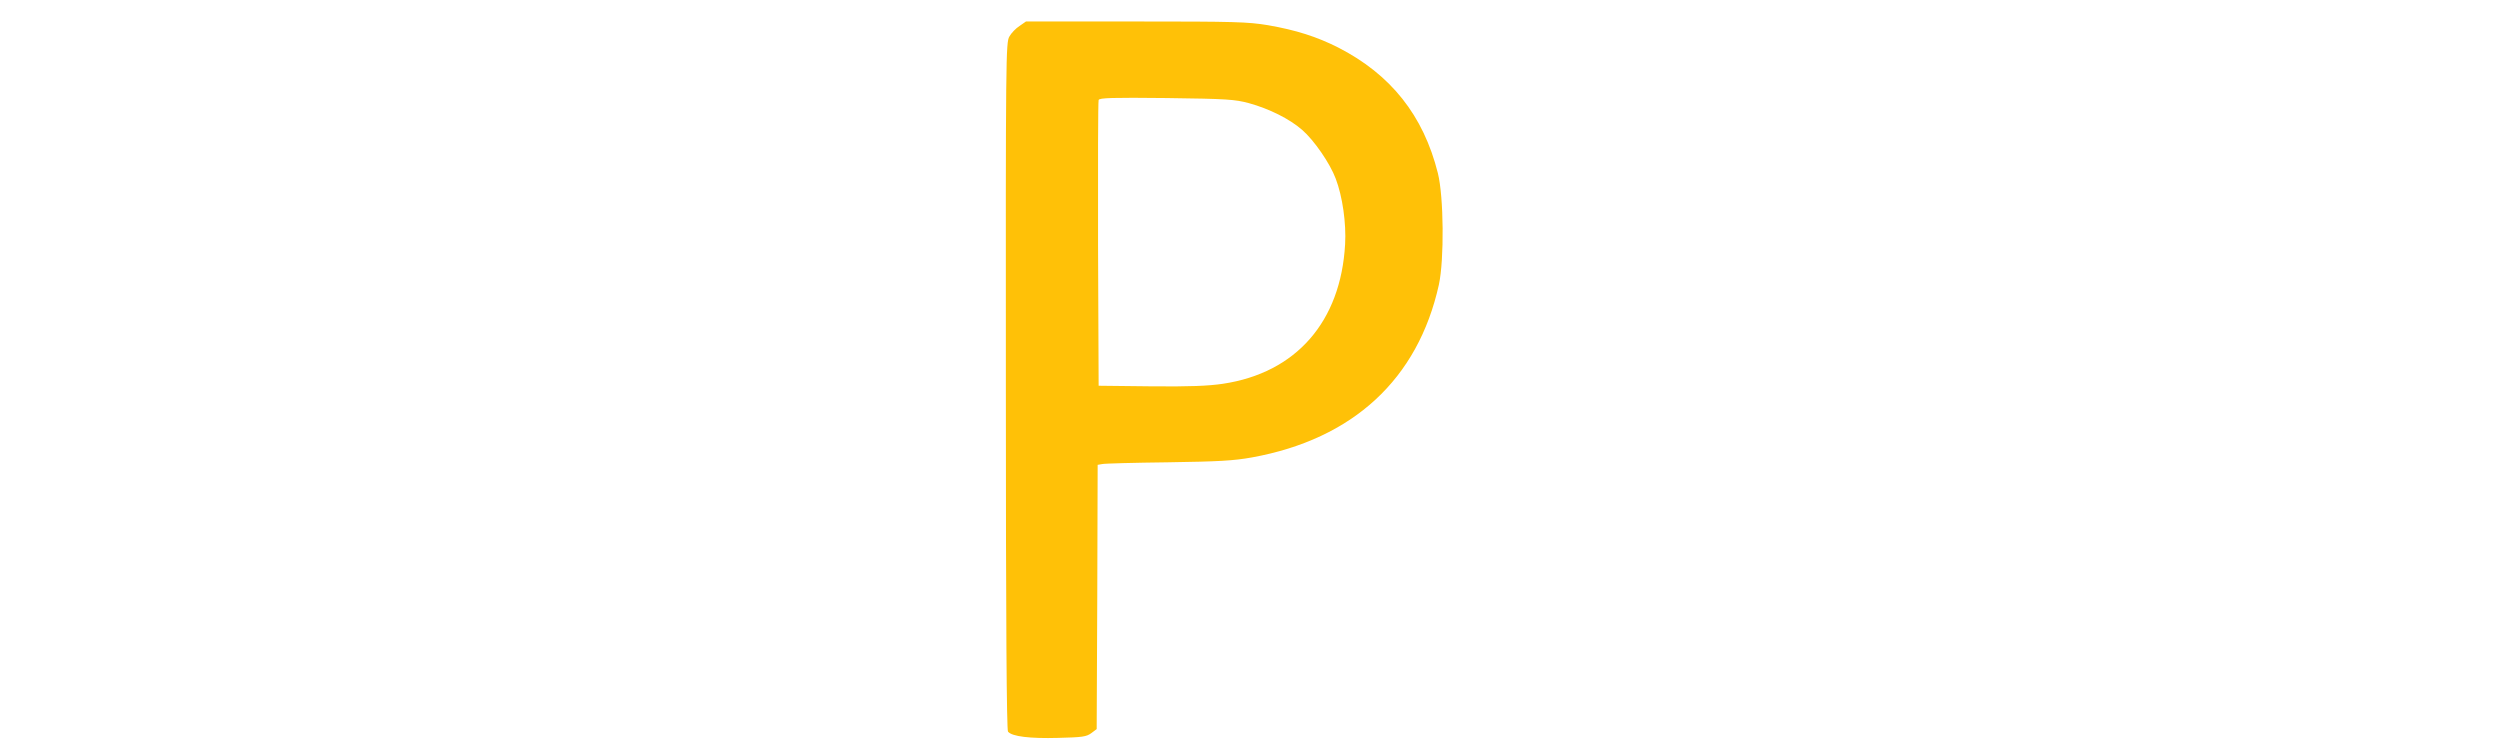
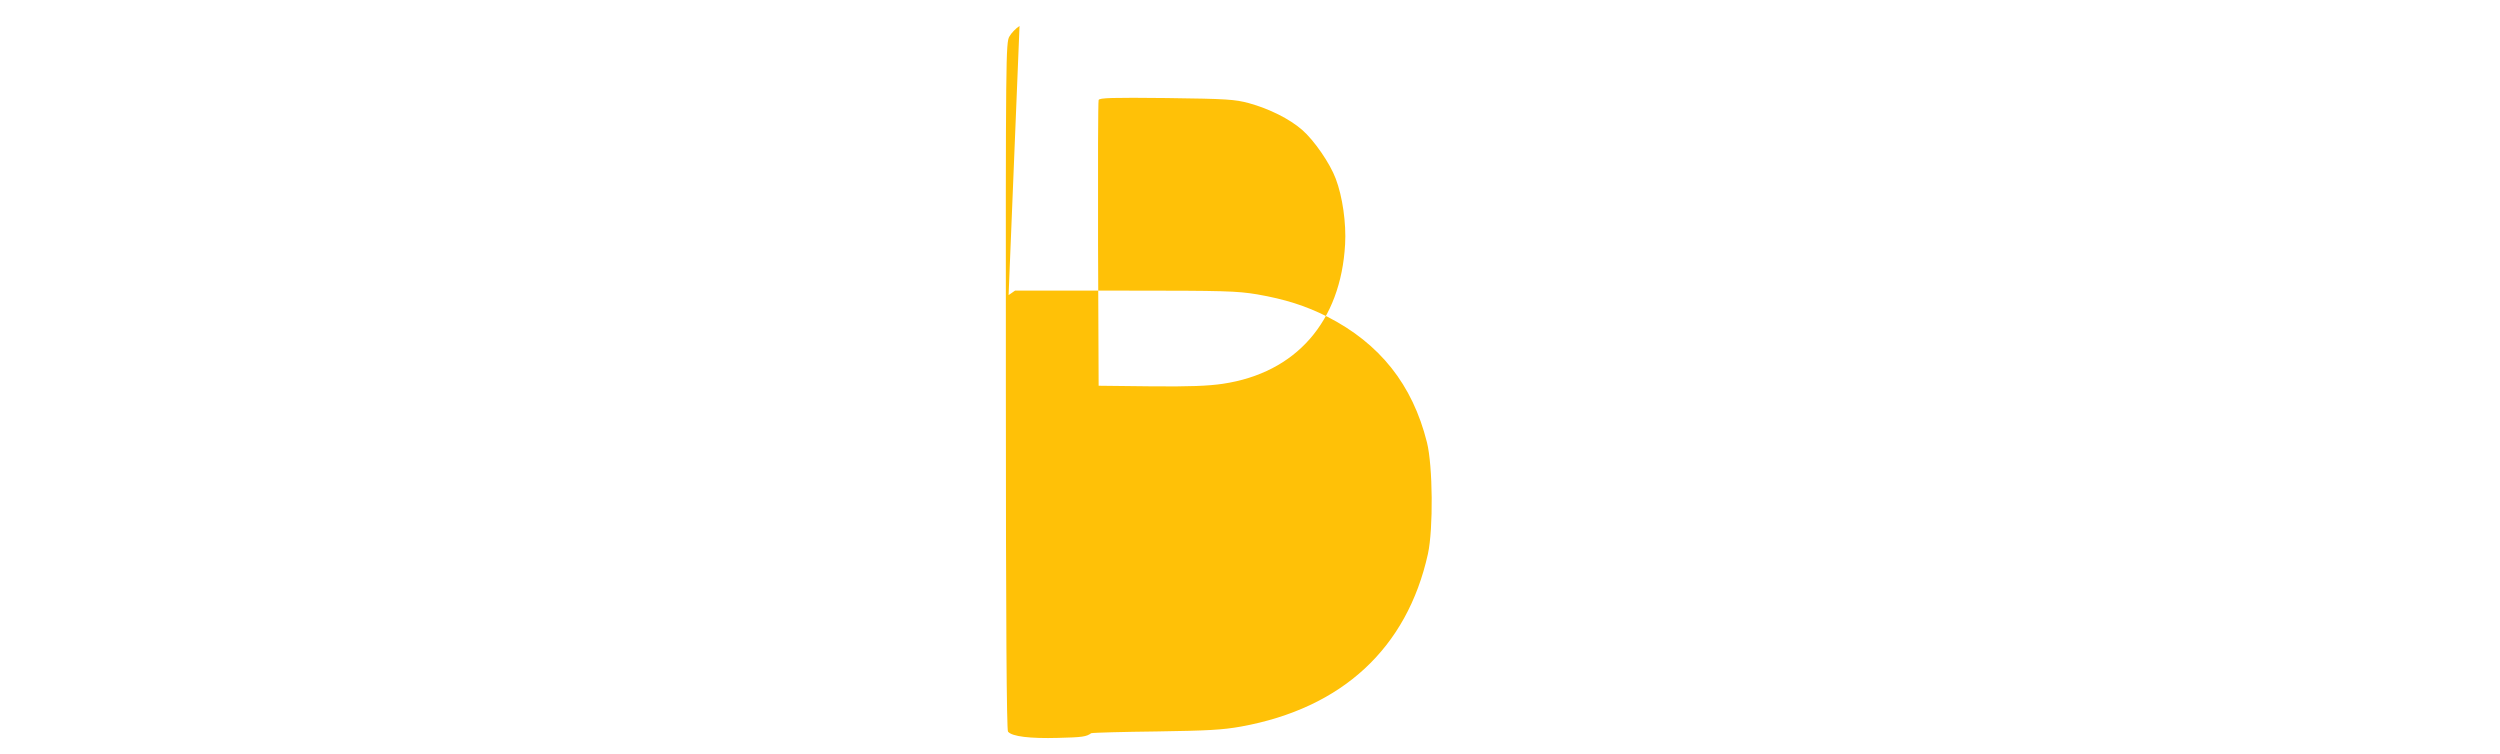
<svg xmlns="http://www.w3.org/2000/svg" version="1.0" width="1280pt" height="386pt" viewBox="0 0 1280 386" preserveAspectRatio="xMidYMid meet">
  <g transform="translate(0,386) scale(0.1,-0.1)" fill="#ffc107" stroke="none">
-     <path d="M5220 3727 c-19 -12 -42 -36 -52 -54 -18 -30 -19 -101 -18 -1789 0 -1224 4 -1761 11 -1770 20 -25 113 -36 257 -32 124 3 144 6 169 24 l28 21 3 676 2 677 23 4 c12 3 164 7 337 9 263 4 334 8 430 25 518 94 850 401 957 884 28 129 25 451 -5 571 -74 296 -241 506 -511 644 -109 55 -215 89 -359 114 -104 17 -165 19 -677 19 l-562 0 -33 -23z m1174 -395 c105 -29 209 -81 273 -137 62 -54 143 -172 172 -250 35 -92 54 -228 48 -335 -22 -397 -251 -659 -626 -715 -74 -11 -170 -15 -368 -13 l-268 3 -3 725 c-1 399 0 731 3 738 4 11 68 13 348 10 312 -4 349 -7 421 -26z" />
+     <path d="M5220 3727 c-19 -12 -42 -36 -52 -54 -18 -30 -19 -101 -18 -1789 0 -1224 4 -1761 11 -1770 20 -25 113 -36 257 -32 124 3 144 6 169 24 c12 3 164 7 337 9 263 4 334 8 430 25 518 94 850 401 957 884 28 129 25 451 -5 571 -74 296 -241 506 -511 644 -109 55 -215 89 -359 114 -104 17 -165 19 -677 19 l-562 0 -33 -23z m1174 -395 c105 -29 209 -81 273 -137 62 -54 143 -172 172 -250 35 -92 54 -228 48 -335 -22 -397 -251 -659 -626 -715 -74 -11 -170 -15 -368 -13 l-268 3 -3 725 c-1 399 0 731 3 738 4 11 68 13 348 10 312 -4 349 -7 421 -26z" />
  </g>
</svg>